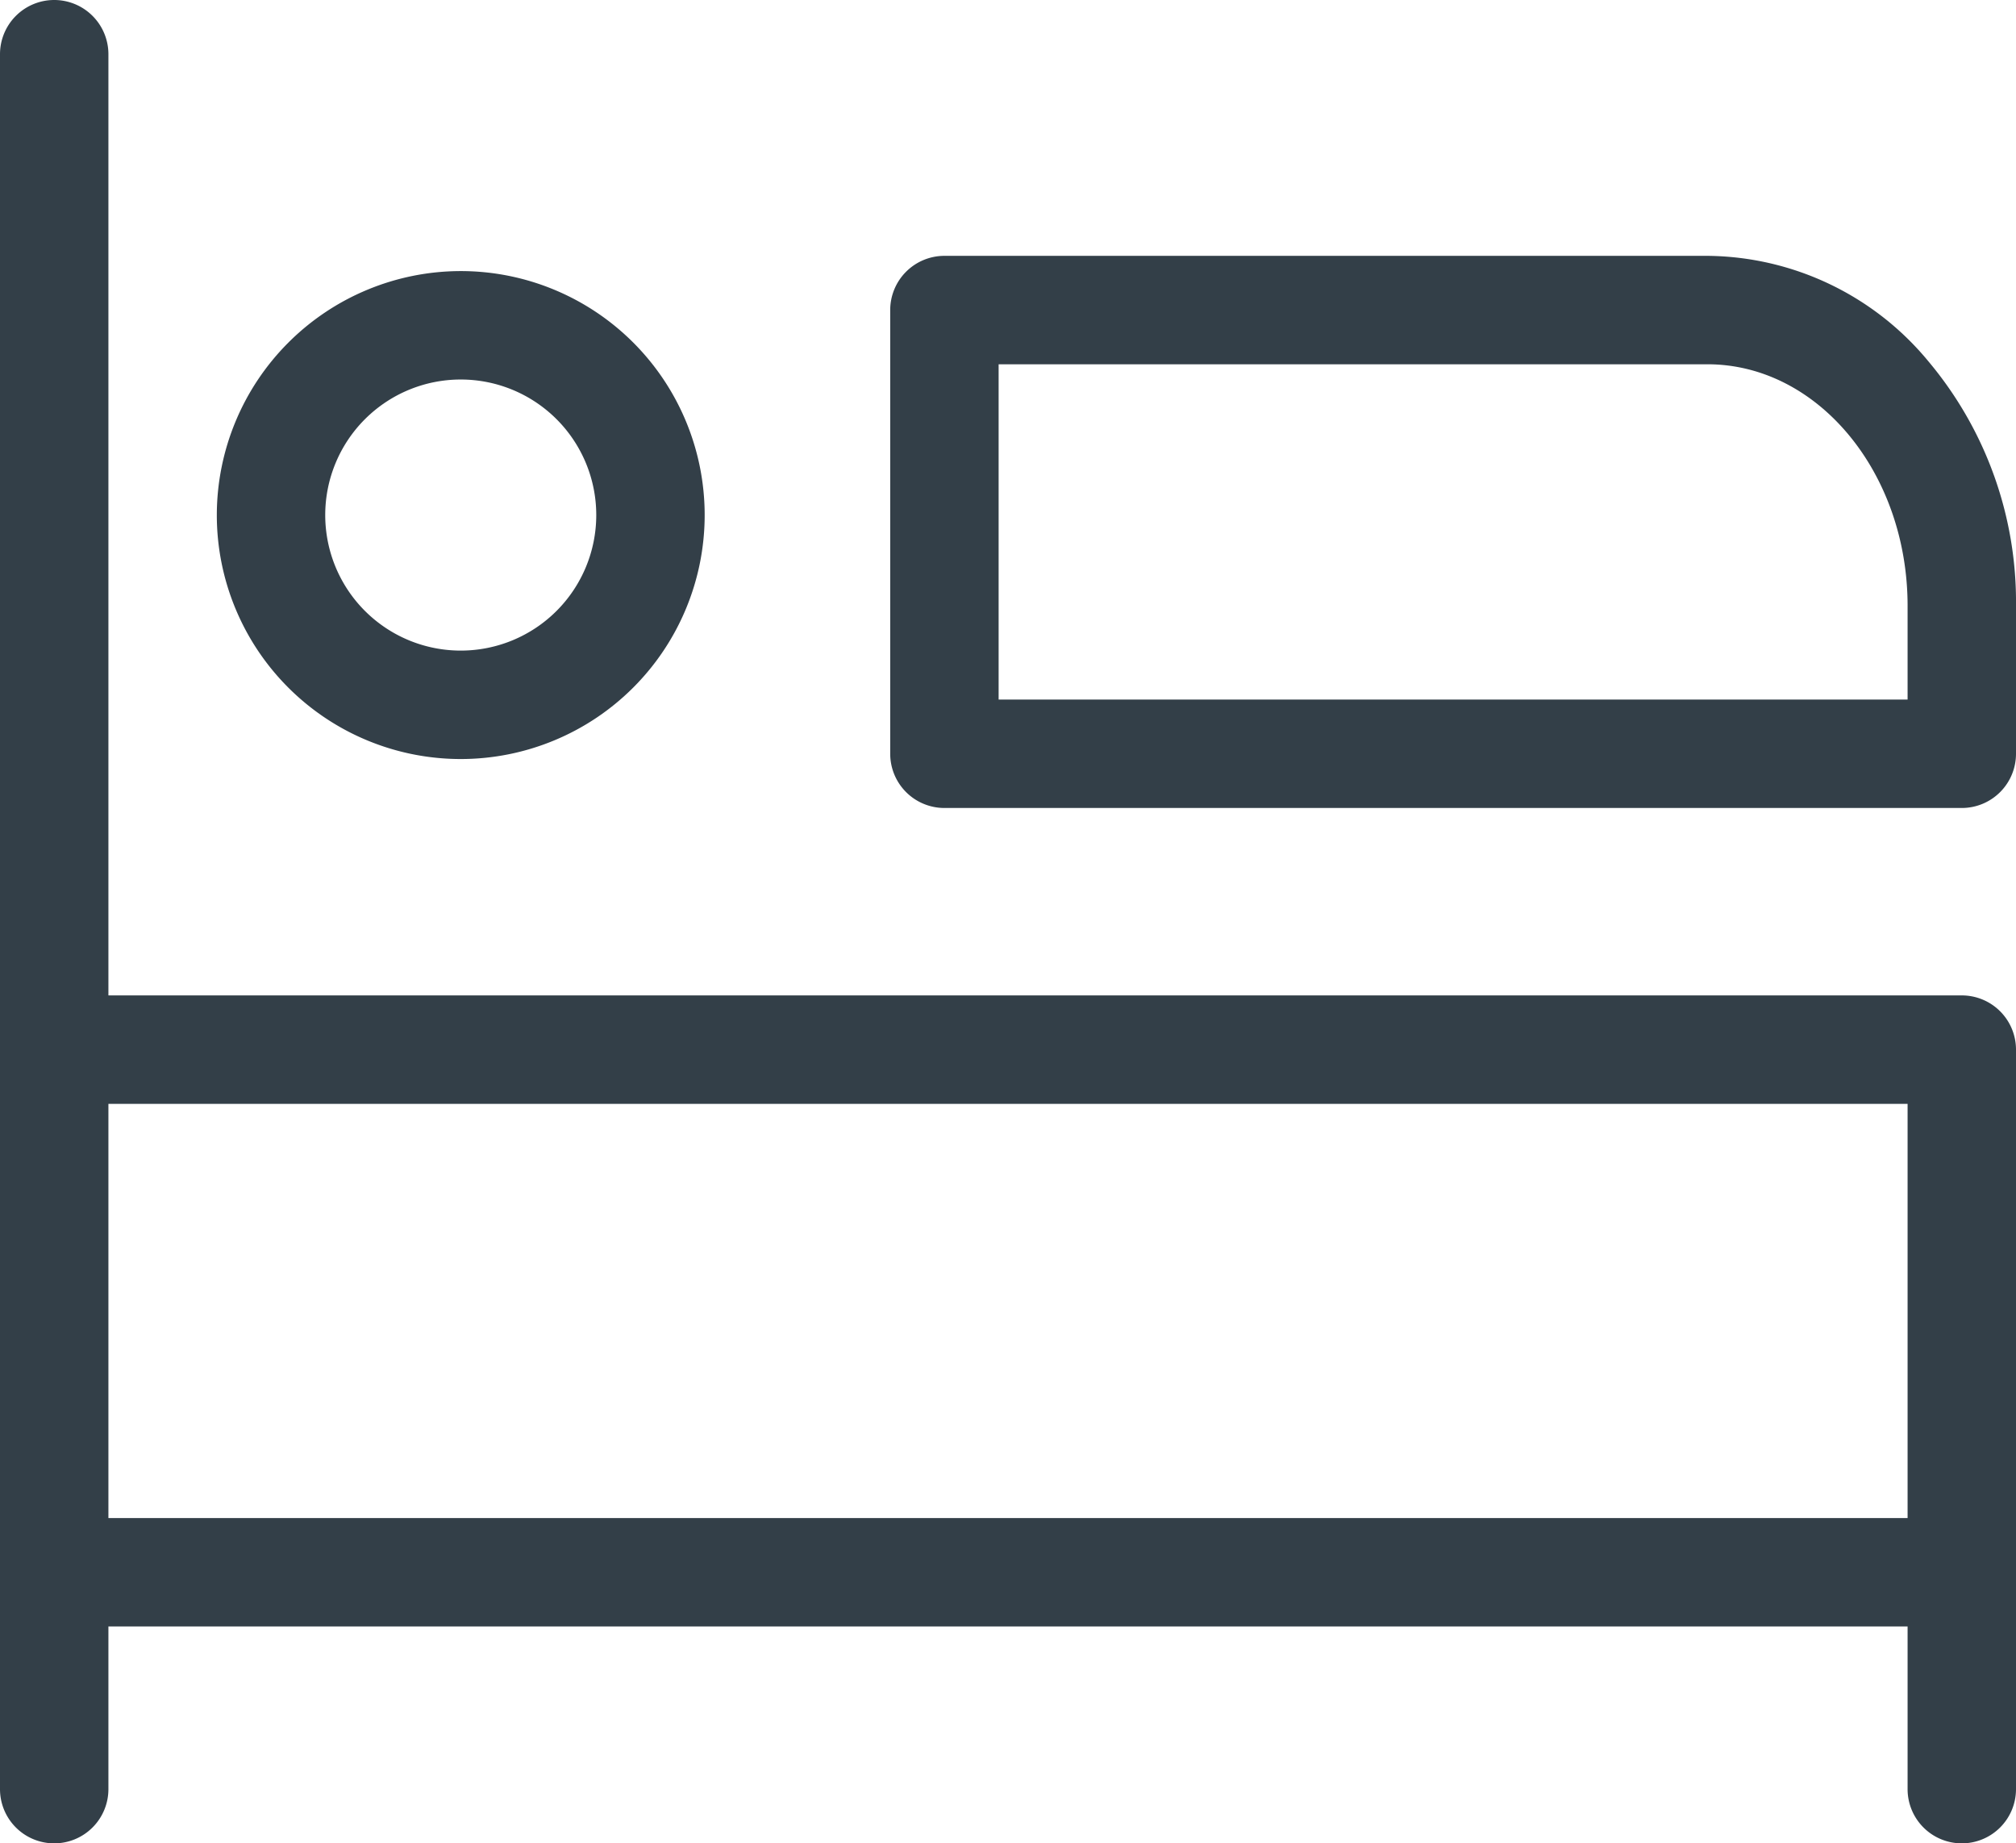
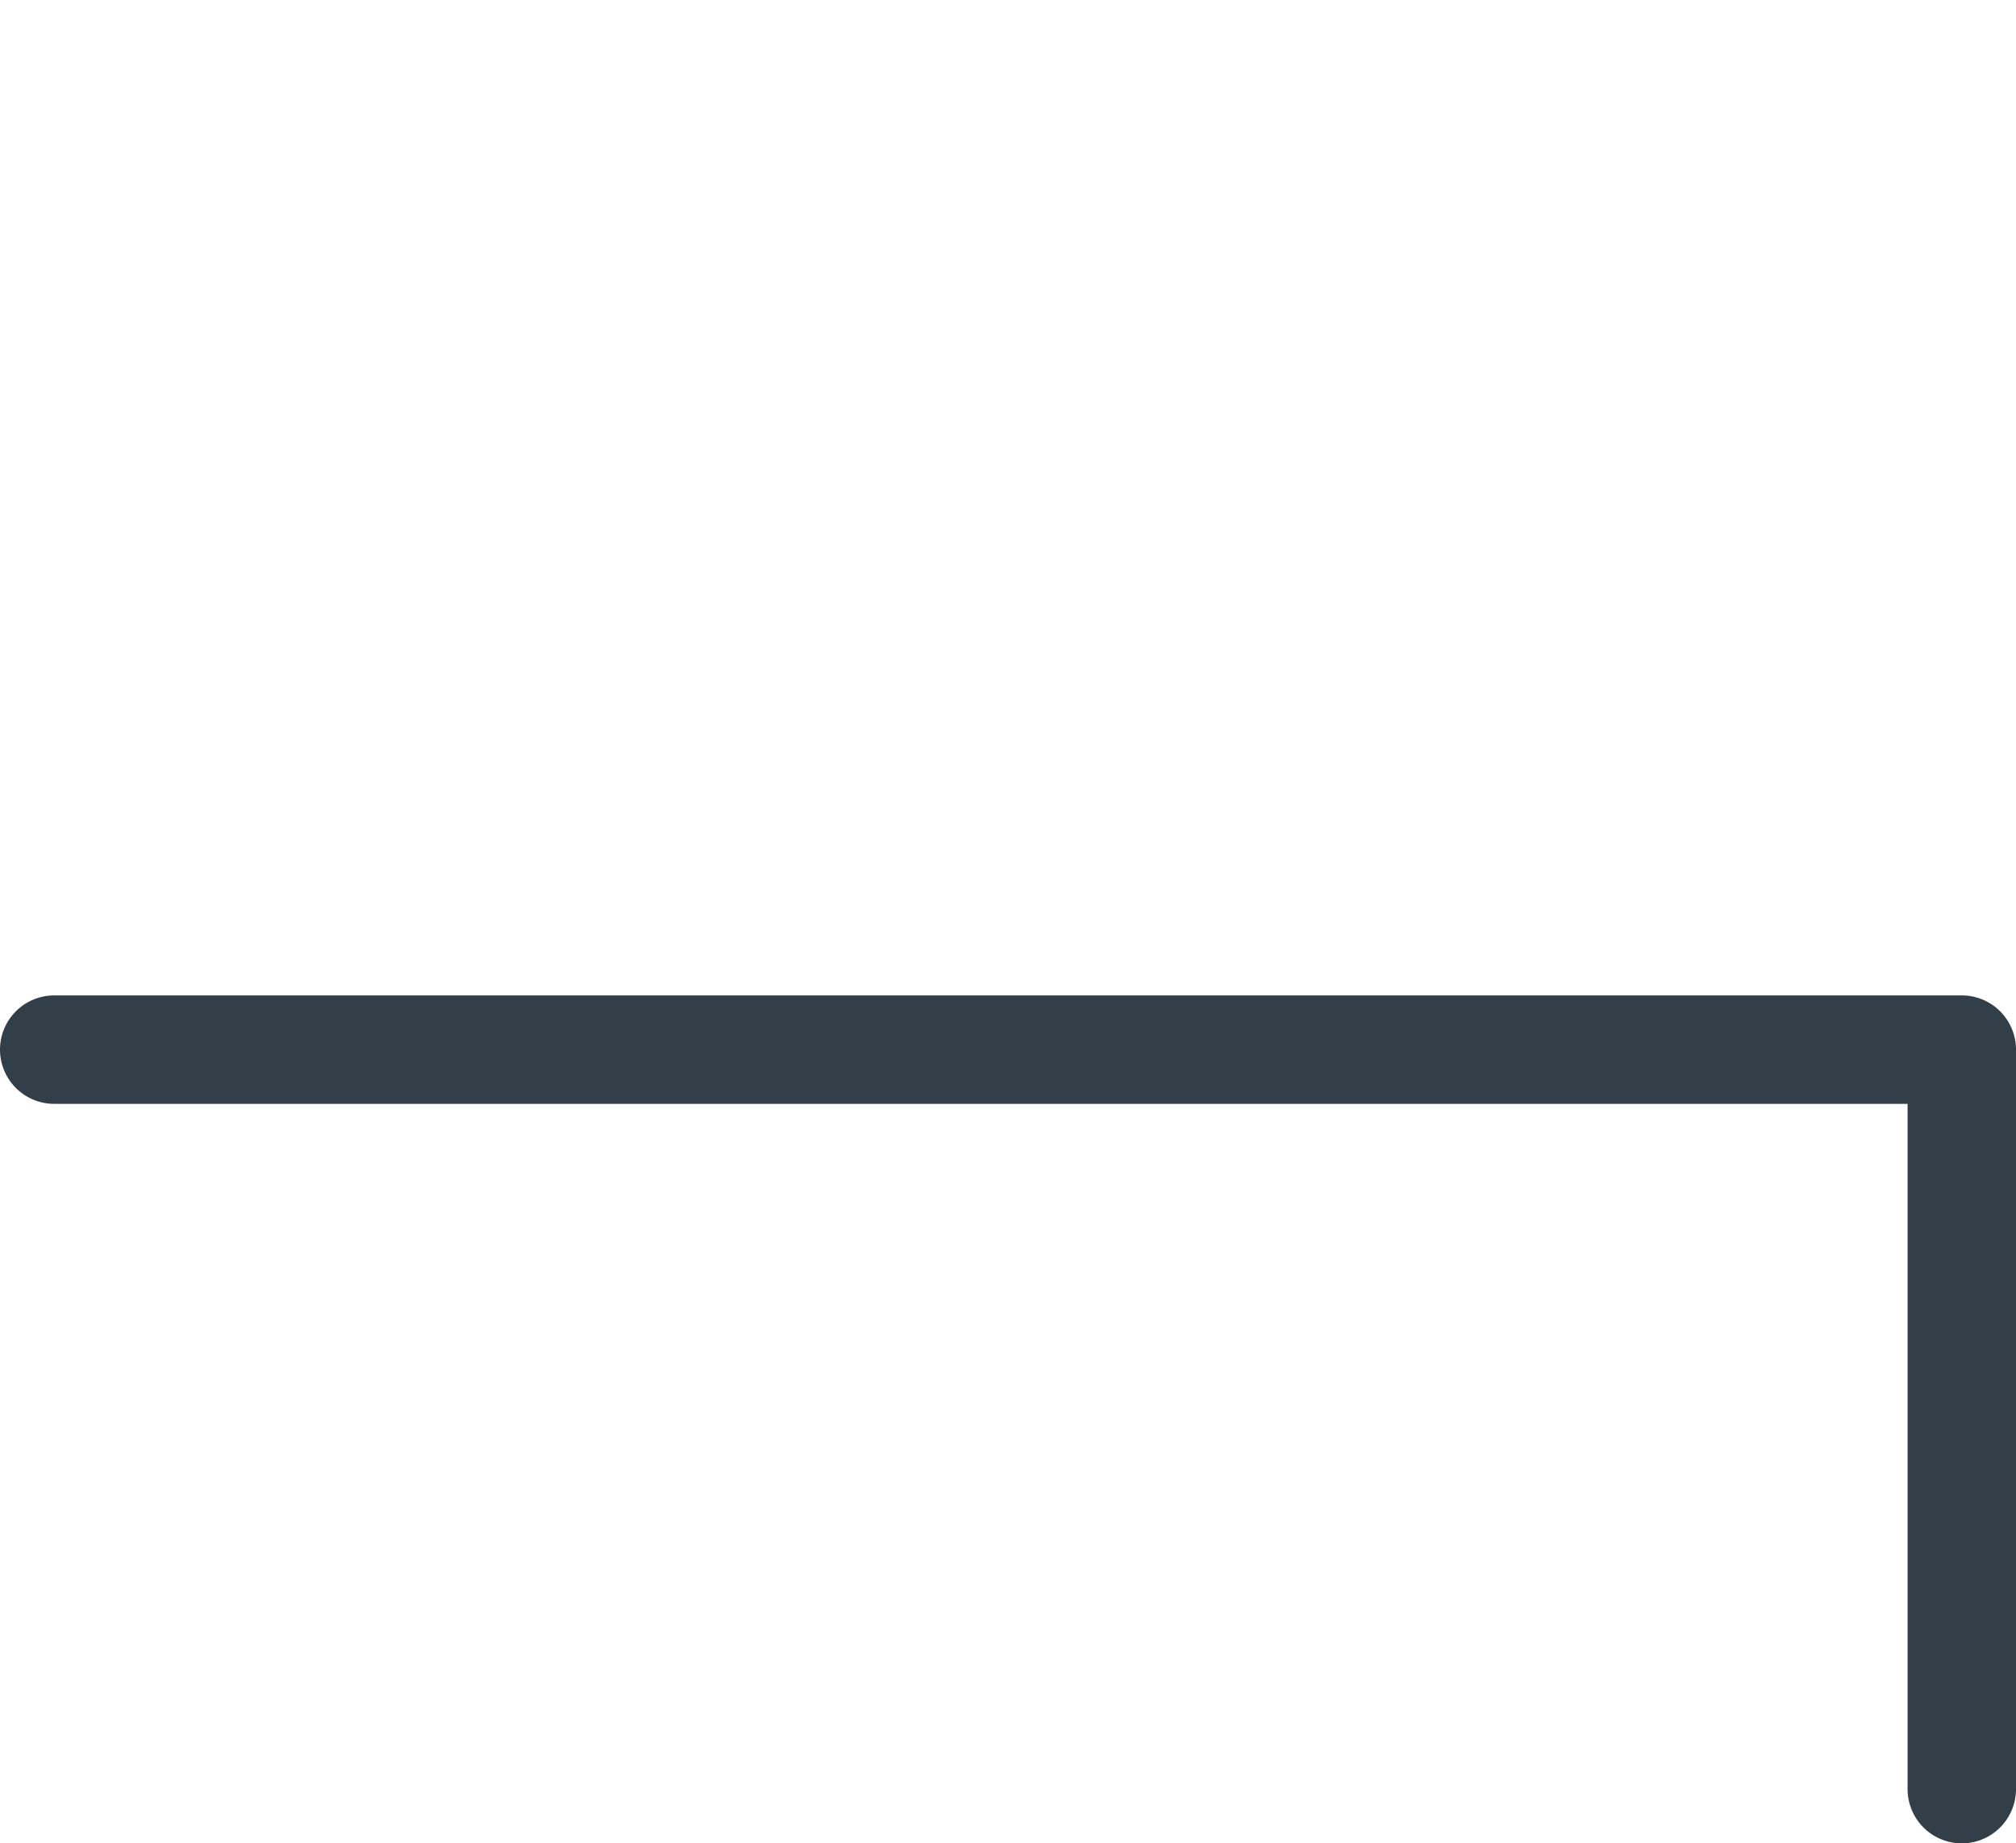
<svg xmlns="http://www.w3.org/2000/svg" width="37.192" height="34" viewBox="0 0 37.192 34">
  <g id="bedroom" transform="translate(0.5 -2.2)">
-     <path id="Line_3" data-name="Line 3" d="M0,33a1,1,0,0,1-1-1V0A1,1,0,0,1,0-1,1,1,0,0,1,1,0V32A1,1,0,0,1,0,33Z" transform="translate(0.5 3.2)" fill="#333f48" />
-     <path id="Line_4" data-name="Line 4" d="M35,1H0A1,1,0,0,1-1,0,1,1,0,0,1,0-1H35a1,1,0,0,1,1,1A1,1,0,0,1,35,1Z" transform="translate(0.5 31.2)" fill="#333f48" />
    <path id="Path_2265" data-name="Path 2265" d="M35.692,24.14a1,1,0,0,1-1-1V10.5H.5a1,1,0,1,1,0-2H35.692a1,1,0,0,1,1,1V23.14A1,1,0,0,1,35.692,24.14Z" transform="translate(0 12.06)" fill="#333f48" />
-     <path id="Ellipse_51" data-name="Ellipse 51" d="M3.5-1A4.5,4.5,0,1,1-1,3.5,4.505,4.505,0,0,1,3.5-1Zm0,7A2.5,2.5,0,1,0,1,3.5,2.5,2.5,0,0,0,3.5,6Z" transform="translate(4.5 8.2)" fill="#333f48" />
-     <path id="Path_2266" data-name="Path 2266" d="M26.269,13.684H7.5a1,1,0,0,1-1-1V4.5a1,1,0,0,1,1-1H21.577a5.343,5.343,0,0,1,4.076,1.946,6.9,6.9,0,0,1,1.616,4.51v2.728A1,1,0,0,1,26.269,13.684Zm-17.769-2H25.269V9.956c0-2.457-1.656-4.456-3.692-4.456H8.5Z" transform="translate(9.423 3.419)" fill="#333f48" />
  </g>
</svg>